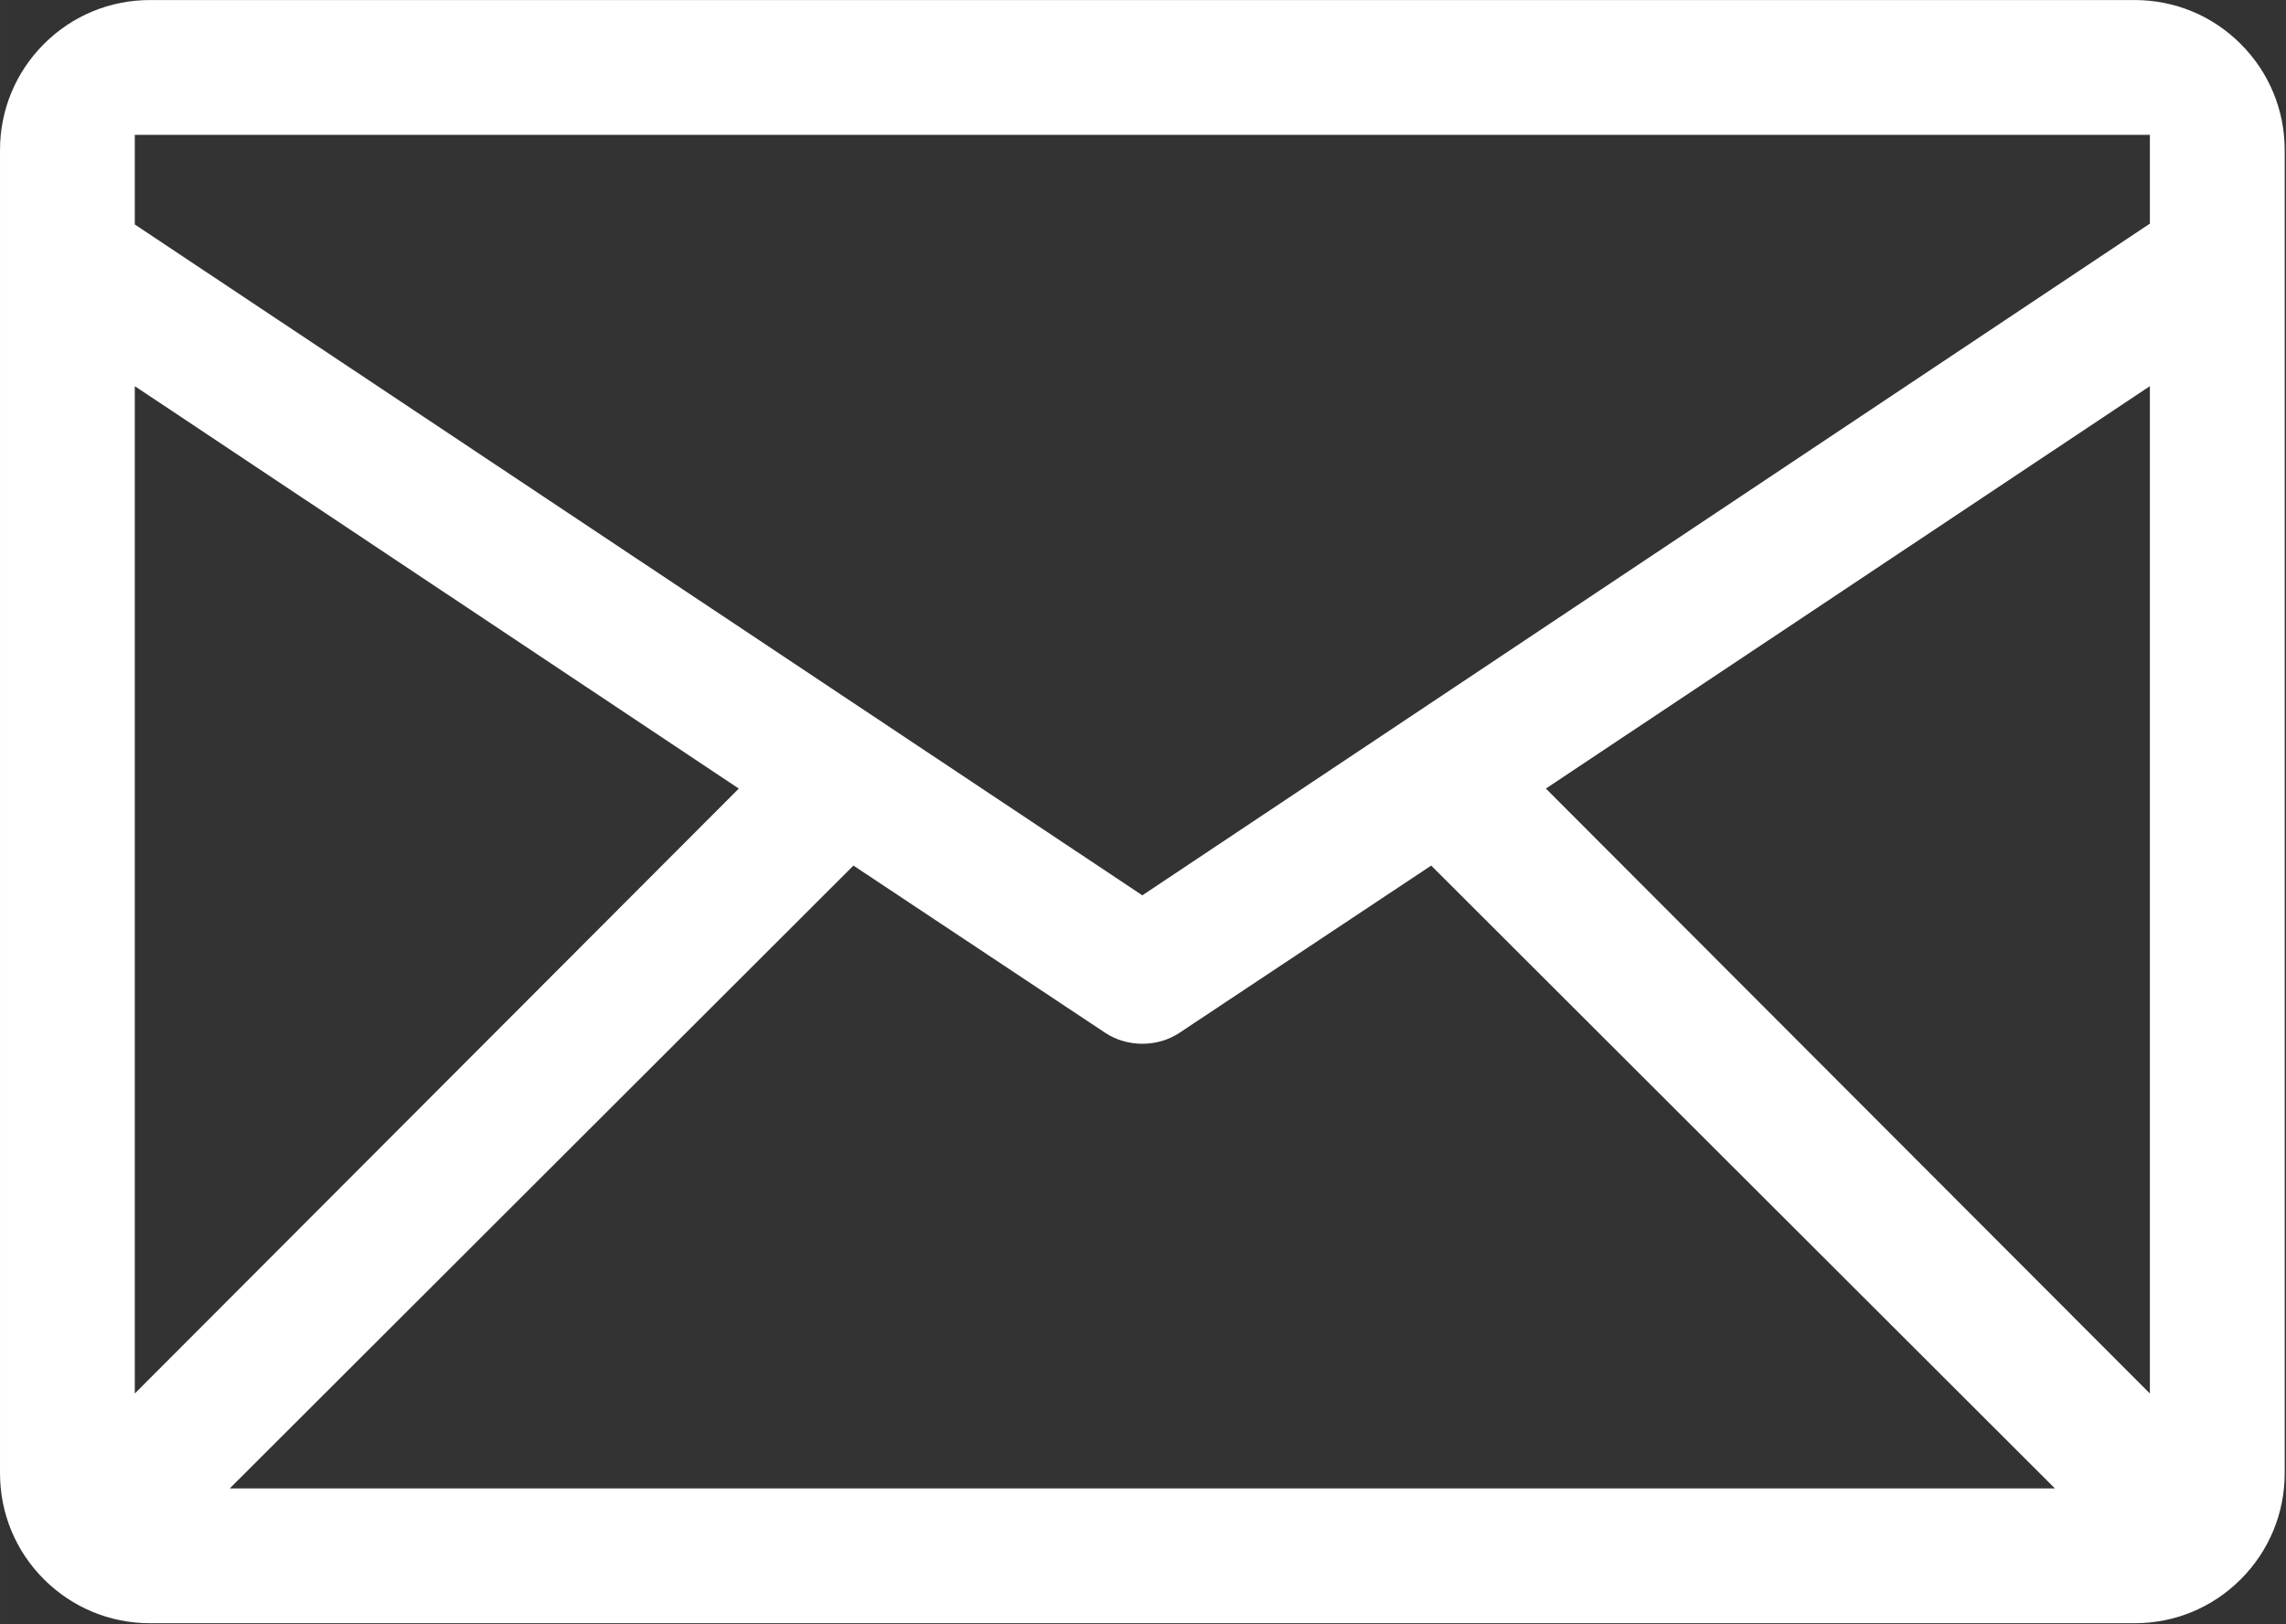
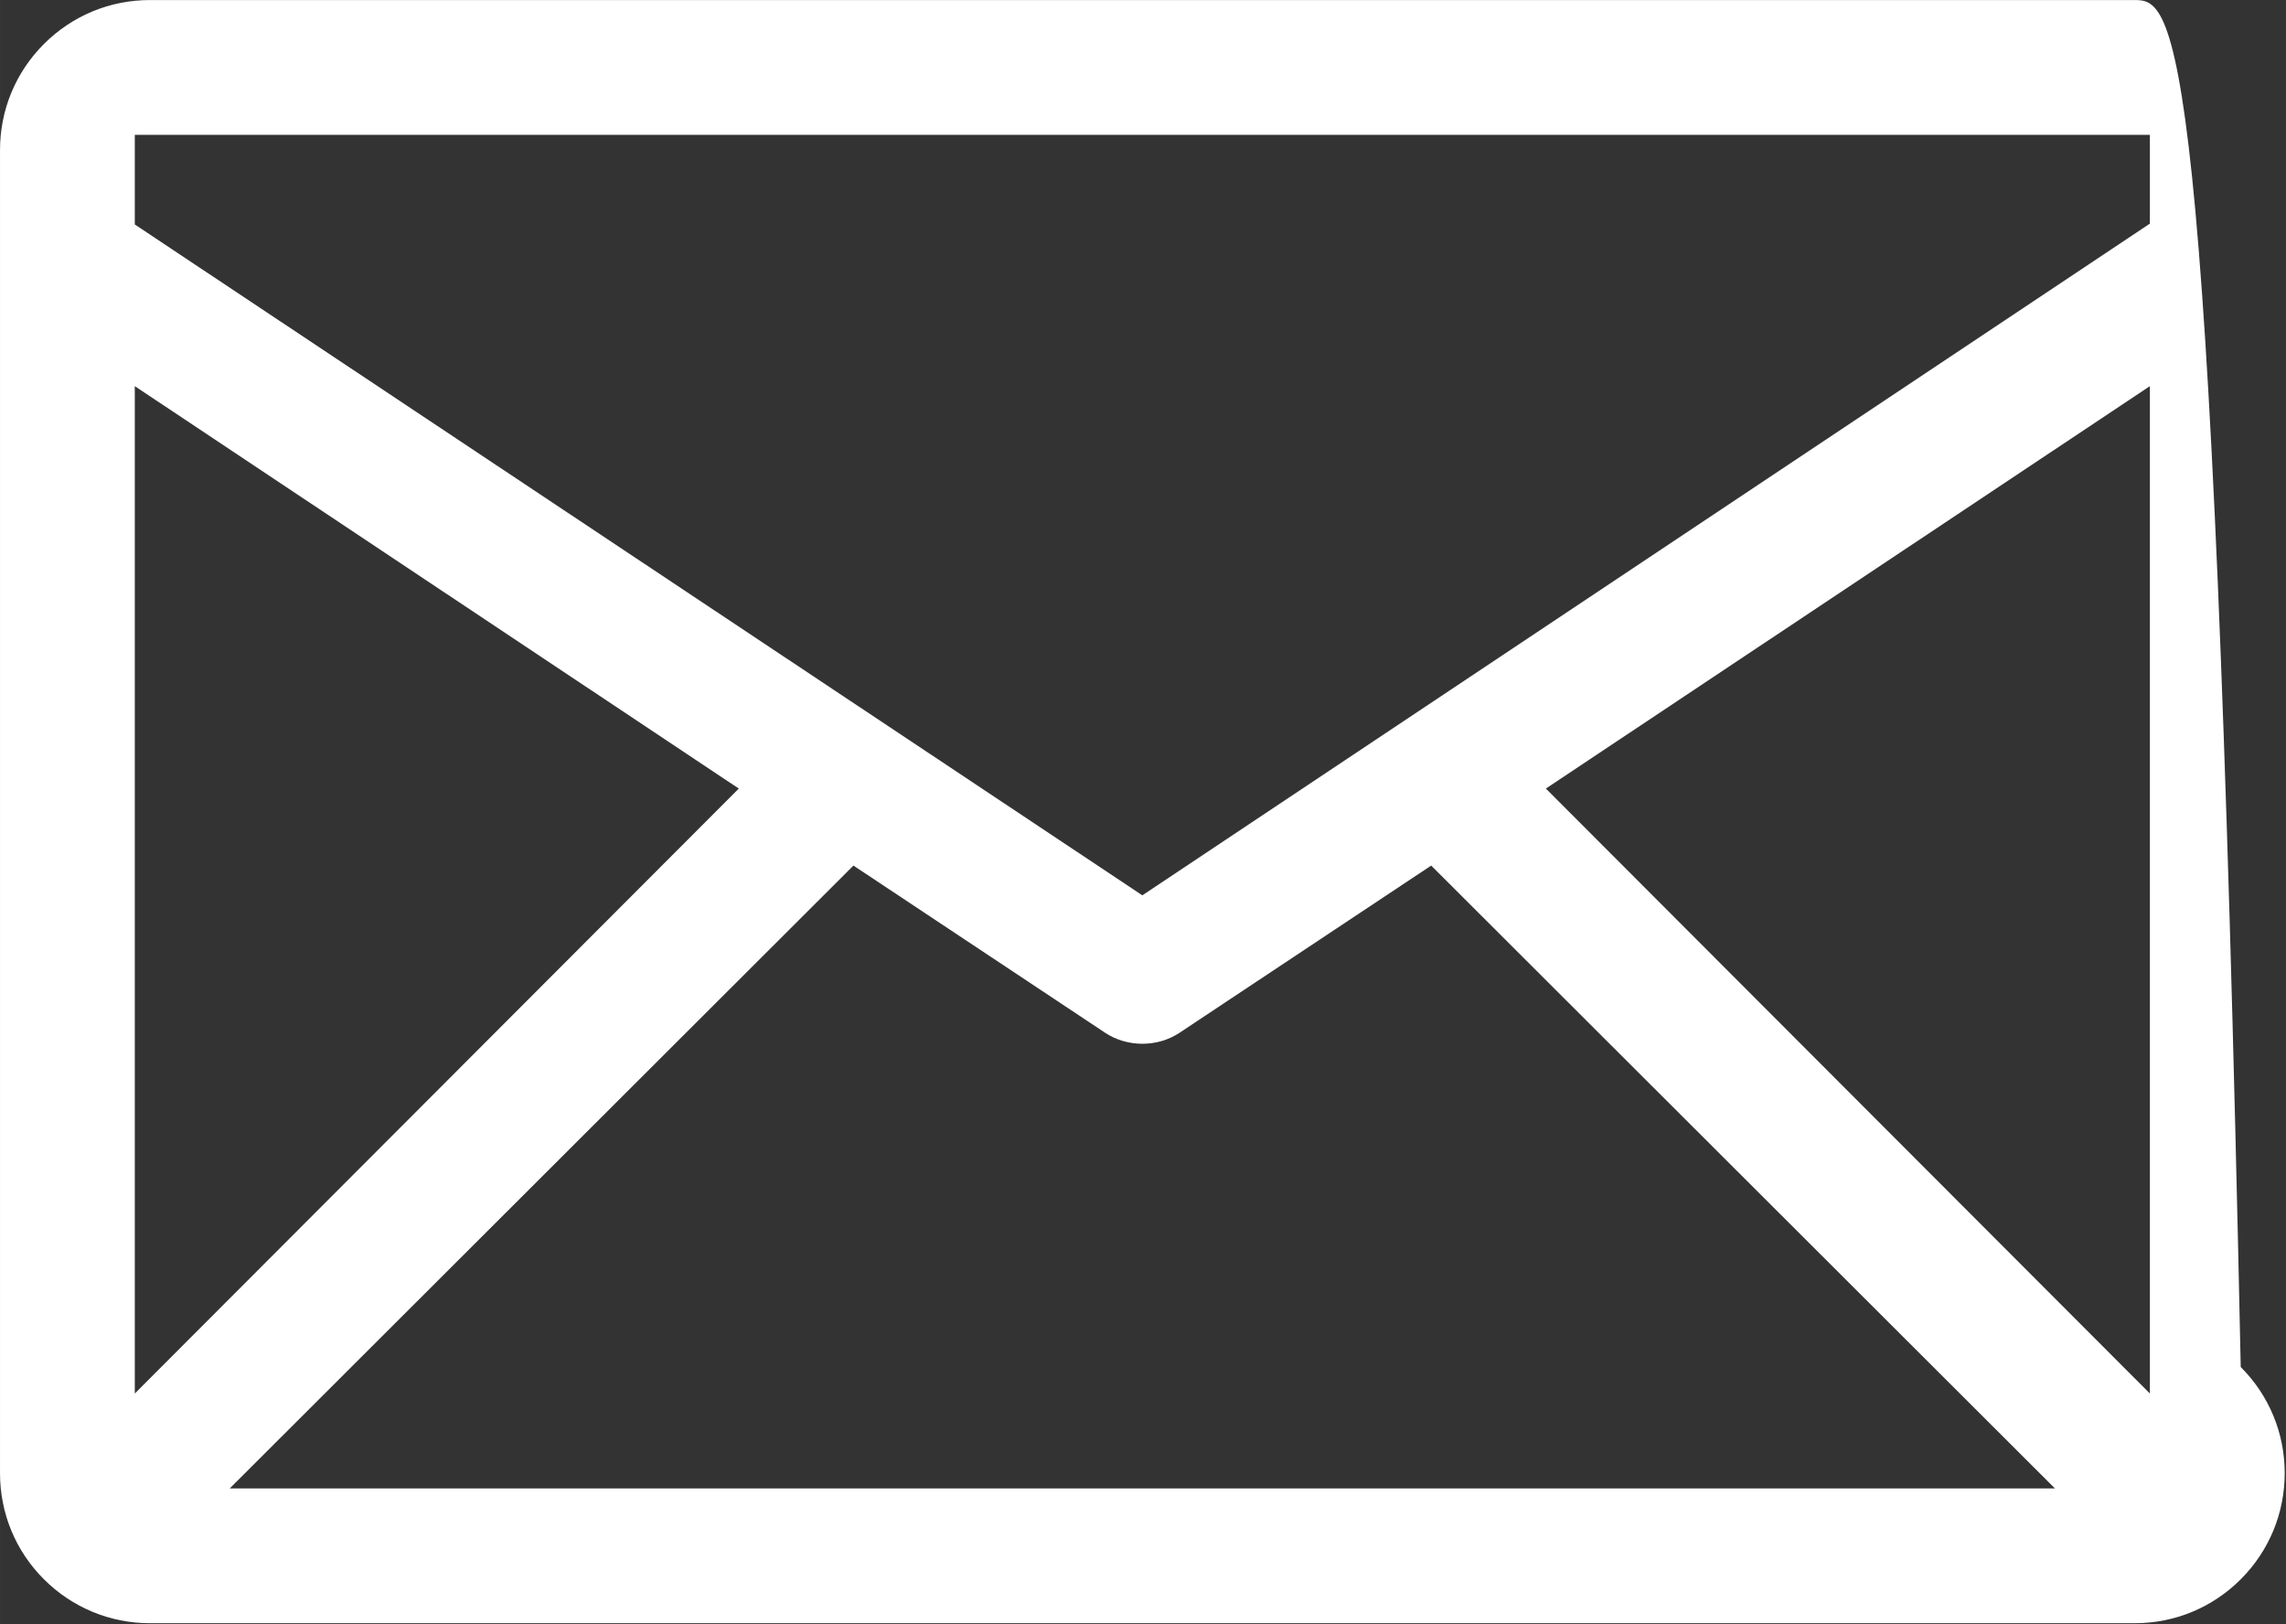
<svg xmlns="http://www.w3.org/2000/svg" width="100" height="71.044" viewBox="0 0 26.458 18.797" id="svg1496">
  <rect x="0" y="0" width="26.458" height="18.797" fill="#333333" stroke="none" />
  <defs id="defs1493" />
  <g id="layer1" transform="matrix(0.5,0,0,0.5,-9.922,-13.752)" style="fill:#ffffff;fill-opacity:1">
    <g id="g1581" transform="translate(-4.965,-4.596)" style="fill:#ffffff;fill-opacity:1">
      <g id="layer1-1" transform="matrix(0.828,0,0,0.828,24.809,32.101)" style="fill:#ffffff;fill-opacity:1">
-         <path style="fill:#ffffff;fill-opacity:1;fill-rule:nonzero;stroke:none;stroke-width:0.353" d="M 60.103,6.251 31.936,25.029 3.768,6.274 V 3.769 H 60.103 Z m 0,32.705 L 43.217,22.044 60.103,10.794 Z M 6.422,41.61 23.859,24.197 30.9,28.874 c 0.615,0.405 1.455,0.407 2.071,0 l 7.04,-4.677 17.438,17.413 z M 3.768,38.956 V 10.794 L 20.654,22.044 Z M 59.676,0 H 4.195 C 3.074,0 2.022,0.435 1.228,1.228 0.435,2.022 0,3.074 0,4.196 v 36.987 c 0,1.12 0.435,2.175 1.228,2.967 0.794,0.792 1.848,1.228 2.967,1.228 h 55.481 c 1.12,0 2.175,-0.435 2.967,-1.228 0.792,-0.792 1.229,-1.847 1.229,-2.967 V 4.196 c 0,-1.122 -0.437,-2.175 -1.229,-2.968 C 61.85,0.435 60.796,0 59.676,0" id="path2841" />
+         <path style="fill:#ffffff;fill-opacity:1;fill-rule:nonzero;stroke:none;stroke-width:0.353" d="M 60.103,6.251 31.936,25.029 3.768,6.274 V 3.769 H 60.103 Z m 0,32.705 L 43.217,22.044 60.103,10.794 Z M 6.422,41.61 23.859,24.197 30.9,28.874 c 0.615,0.405 1.455,0.407 2.071,0 l 7.04,-4.677 17.438,17.413 z M 3.768,38.956 V 10.794 L 20.654,22.044 Z M 59.676,0 H 4.195 C 3.074,0 2.022,0.435 1.228,1.228 0.435,2.022 0,3.074 0,4.196 v 36.987 c 0,1.12 0.435,2.175 1.228,2.967 0.794,0.792 1.848,1.228 2.967,1.228 h 55.481 c 1.12,0 2.175,-0.435 2.967,-1.228 0.792,-0.792 1.229,-1.847 1.229,-2.967 c 0,-1.122 -0.437,-2.175 -1.229,-2.968 C 61.85,0.435 60.796,0 59.676,0" id="path2841" />
      </g>
    </g>
  </g>
</svg>